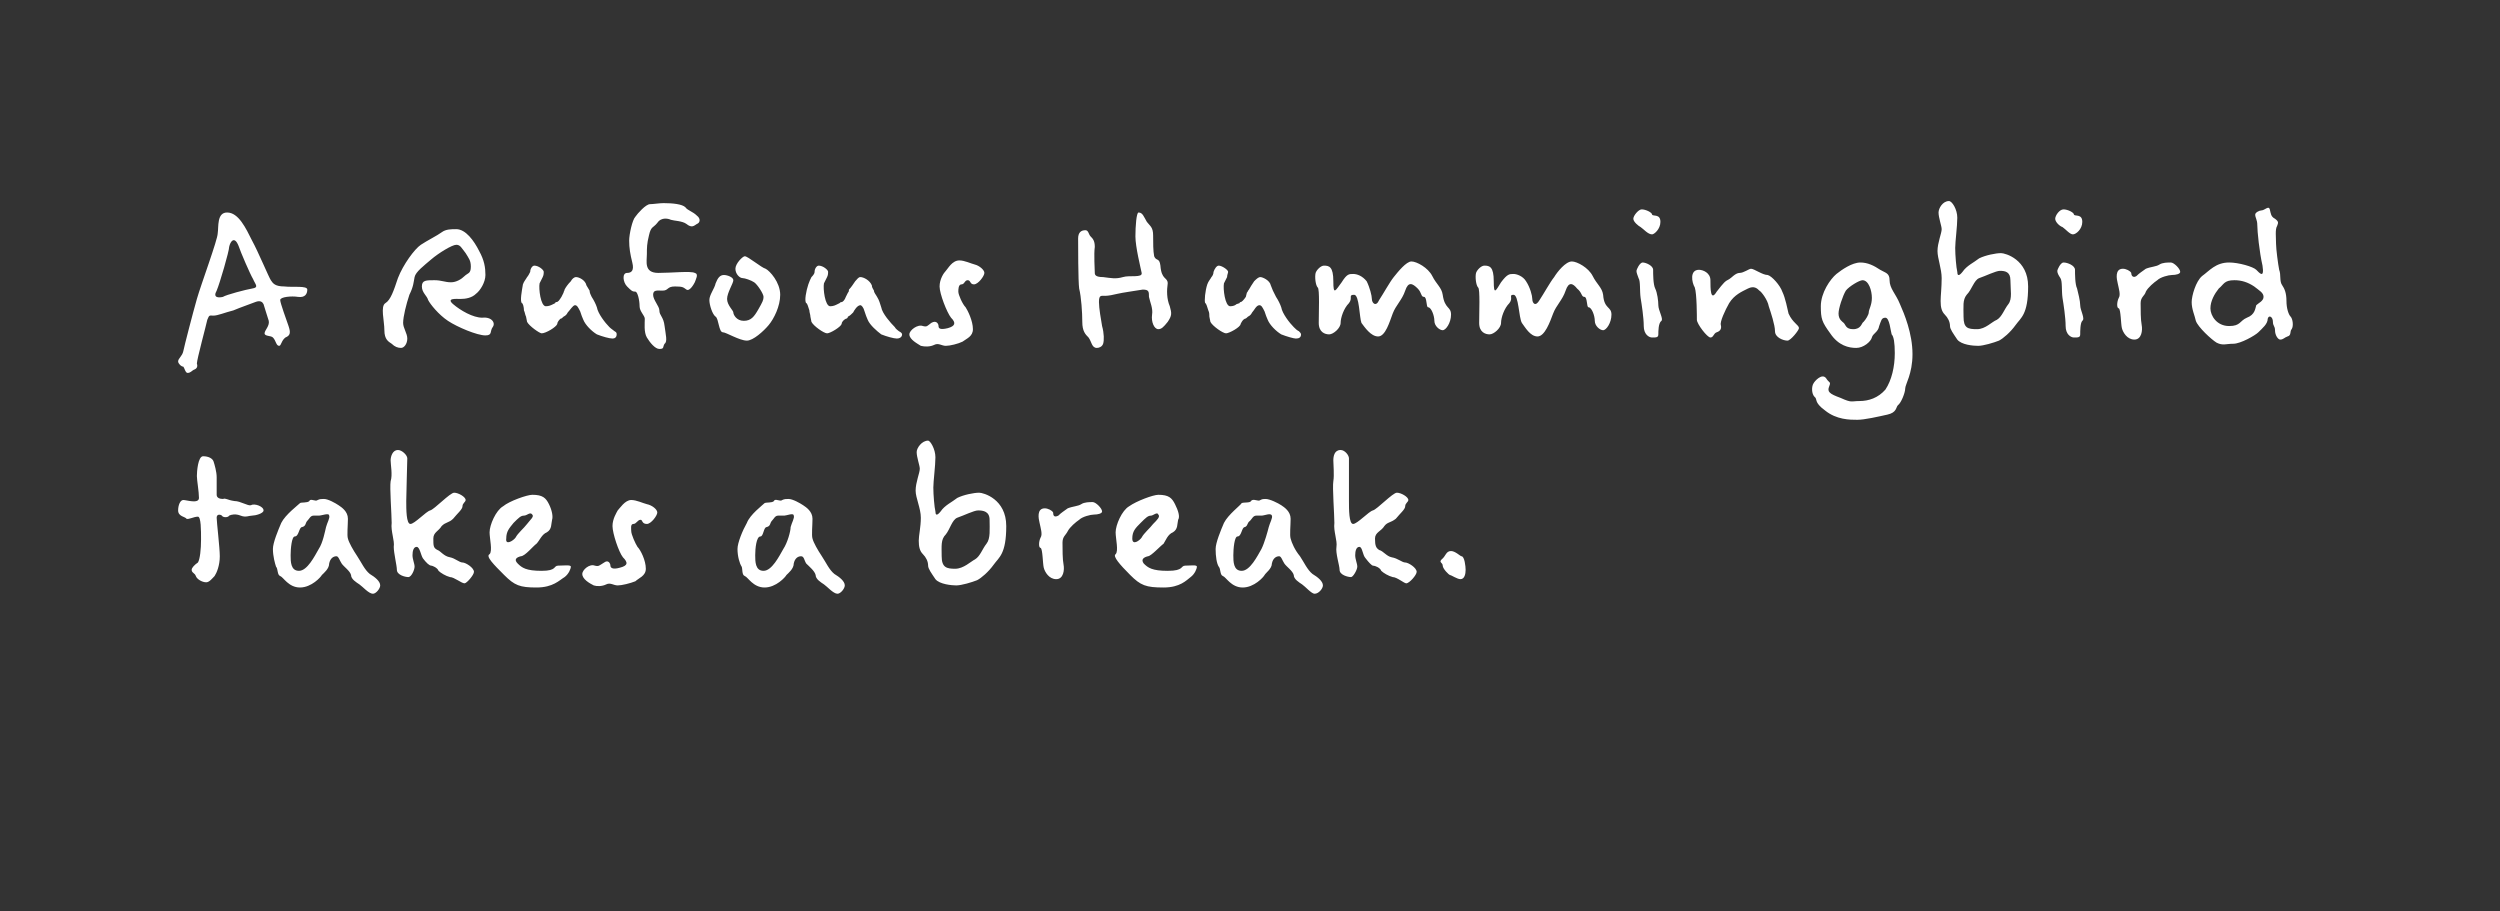
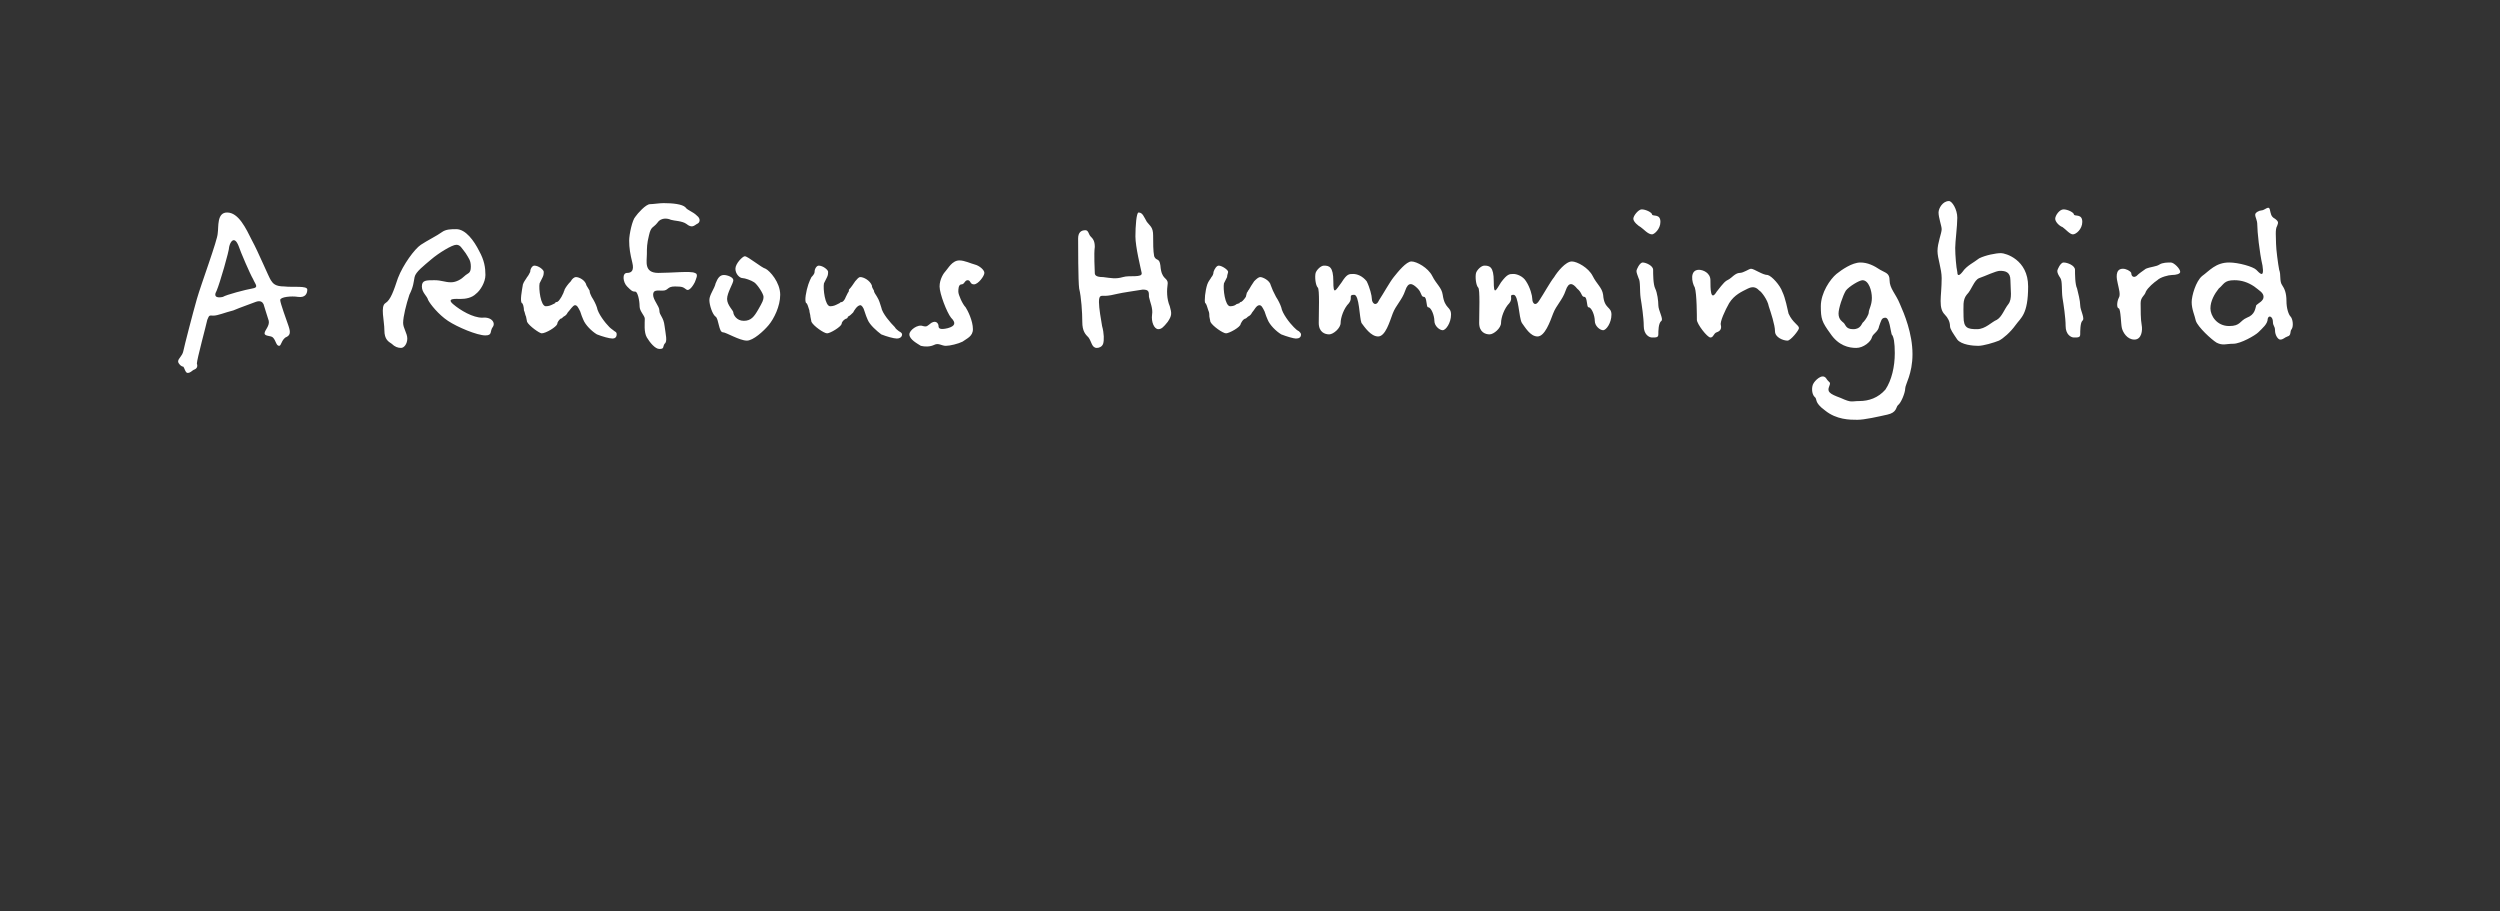
<svg xmlns="http://www.w3.org/2000/svg" version="1.1" width="240px" height="87.5px" viewBox="0 0 240 87.5">
  <rect x="0" y="0" width="240" height="87.5" fill="#333333" stroke="none" />
  <desc>A Rufous Hummingbird takes a break</desc>
  <defs />
  <g id="Polygon234570">
-     <path d="m24.2 49.5c-.3 0-.6.2-1.1 0c-.5-.2-.9-.1-1.1 0c-.1.2-.6.2-.7 0c-.1-.1-.5-.2-.5.2c0 .4.3 2.9.3 3.7c0 .9-.3 1.6-.5 1.9c-.2.2-.5.6-.8.6c-.4 0-.9-.3-1-.6c-.1-.3-.4-.3-.4-.6c0-.2.3-.5.6-.7c.2-.3.3-1.3.3-2.2c0-.9 0-2.2-.3-2.2c-.4 0-.9.3-1.1.2c-.1-.2-.8-.2-.8-.8c0-.5.2-1 .5-1c.3 0 1.5.4 1.5-.2c0-.6-.2-1.7-.2-2.1c0-.4.1-1.9.6-1.9c.5 0 .9.2 1 .5c.1.3.3 1 .3 1.5v1.7c0 .3.3.4.6.4c.3-.1.4.1 1.1.2c.6 0 1.3.5 1.6.4c.3-.2 1.2.1 1.2.5c0 .3-.8.5-1.1.5zM35.8 57c-.4 0-1-.7-1.3-.9c-.3-.2-.8-.5-.8-.9c-.1-.4-.7-.8-.9-1.1c-.2-.3-.3-.7-.5-.7c-.3 0-.6.2-.7.7c0 .5-.5.9-.7 1.1c-.1.2-1 1.2-2.1 1.2c-1.1 0-1.6-1-1.9-1.1c-.3-.1-.2-.7-.4-.9c-.1-.3-.3-1-.3-1.7c0-.6.5-1.8.8-2.5c.4-.8 1.6-1.7 1.8-1.9c.1-.1.7 0 .9-.2c.1-.3.6.1.8-.1c.2-.1.4-.1.6-.1c.4 0 1.1.4 1.4.6c.3.2.9.6.9 1.3c0 .6-.1 1.6 0 1.9c.1.4.5 1.1.9 1.7c.4.6.7 1.3 1.2 1.7c.5.3 1 .7 1 1.1c0 .3-.4.8-.7.8zm-5.2-7.5h-.5c-.3 0-.4.3-.6.5c-.2.2-.1.5-.5.6c-.3 0-.3.9-.7.9c-.3 0-.4 1.2-.4 1.8c0 .6 0 1.5.8 1.5c.8 0 1.5-1.4 1.9-2.1c.4-.6.6-1.7.7-2.1c.1-.4.4-.9.3-1.1c0-.3-.7 0-1 0zm14 6.5c-.3 0-1-.6-1.4-.6c-.4-.1-.9-.4-1.1-.6c-.1-.3-.6-.5-.7-.5c-.2 0-.5-.3-.8-.7c-.2-.3-.3-1.1-.6-1.1c-.3 0-.4.4-.4.8c0 .4.2.8.2 1.1c0 .3-.3 1-.6 1c-.3 0-1.1-.2-1.1-.7c0-.4-.3-1.6-.3-2.2c.1-.6-.3-1.5-.2-2.3c0-.8-.2-3.4-.1-4c.2-.6 0-1.6 0-2c0-.4.2-1 .7-1c.4 0 .9.5.9.8c0 .4-.1 3.4-.1 4.1c0 .8 0 2.2.4 2.2c.4 0 1.5-1.2 1.9-1.3c.4-.1 1.9-1.7 2.3-1.7c.4 0 1.1.4 1.1.7c0 .2-.3.3-.3.6c0 .3-.5.7-.9 1.2c-.4.4-.7.3-1.1.7c-.3.5-.8.6-.8 1.2c0 .7 0 .9.4 1.1c.3.1.6.6 1.2.7c.5.1.9.5 1.2.5c.3 0 1.1.5 1.1.9c0 .3-.7 1.1-.9 1.1zm9.6-.6c-.5.3-1.1 1-2.7 1c-1.6 0-2.1-.2-3.1-1.2c-1-1-1.8-1.8-1.4-2c.3-.3 0-1.5 0-2.1c0-.7.6-2.1 1.3-2.5c.6-.5 2.3-1.1 2.8-1.1c1 0 1.3.3 1.6.9c.3.6.4 1.2.3 1.5c-.1.4 0 .9-.5 1.2c-.5.2-.7.8-1 1.1c-.3.2-1.1 1.2-1.5 1.2c-.4.1-.7.3-.3.7c.4.4.8.7 2.3.7c1.5 0 1.1-.5 1.6-.5c.5 0 1.2-.1 1.2.1c0 .2-.2.7-.6 1zm-3.9-5.9c-.3 0-.5.2-1 .7c-.4.5-.7.8-.7 1.5c-.1.7.7.2.9-.1c.2-.4.8-.9 1.1-1.3c.3-.4.7-.7.5-.9c-.2-.3-.5.1-.8.1zm11.8.8c-.5 0-.4-.4-.6-.4c-.3 0-.4.4-.7.4c-.3 0-.2.5-.2.7c0 .3.4 1.2.6 1.5c.3.3.8 1.3.8 2.1c0 .7-.7.9-1 1.2c-.5.2-1.3.4-1.7.4c-.4 0-.7-.3-1.1-.1c-.4.2-.9.2-1.2.1c-.4-.2-1.1-.6-1.1-1.1c0-.4.7-1 1.2-.8c.4.1.4 0 .9-.3c.4-.3.6.1.6.3c0 .2.2.4.9.2c.8-.2.8-.5.3-1c-.4-.5-1-2.3-1-3c0-.7.4-1.3.5-1.5c.2-.2.7-1 1.3-1c.5 0 1.1.3 1.5.4c.5.1 1 .5 1 .8c0 .3-.6 1.1-1 1.1zM80.4 57c-.4 0-1-.7-1.3-.9c-.3-.2-.8-.5-.8-.9c-.1-.4-.6-.8-.9-1.1c-.2-.3-.2-.7-.5-.7c-.3 0-.6.2-.7.7c0 .5-.5.9-.7 1.1c-.1.2-1 1.2-2.1 1.2c-1.1 0-1.6-1-1.9-1.1c-.3-.1-.2-.7-.3-.9c-.2-.3-.4-1-.4-1.7c0-.6.5-1.8.9-2.5c.3-.8 1.5-1.7 1.7-1.9c.2-.1.7 0 .9-.2c.1-.3.6.1.8-.1c.2-.1.4-.1.6-.1c.4 0 1.1.4 1.4.6c.3.2.9.6.9 1.3c0 .6-.1 1.6 0 1.9c.1.4.5 1.1.9 1.7c.4.6.7 1.3 1.2 1.7c.5.3 1 .7 1 1.1c0 .3-.4.8-.7.8zm-5.1-7.5h-.6c-.3 0-.4.3-.6.5c-.2.2-.1.5-.5.6c-.3 0-.3.9-.6.9c-.4 0-.5 1.2-.5 1.8c0 .6 0 1.5.8 1.5c.8 0 1.5-1.4 1.9-2.1c.4-.6.7-1.7.7-2.1c.1-.4.4-.9.3-1.1c0-.3-.7 0-.9 0zm20.1 4.7c-.5.7-1.2 1.3-1.6 1.5c-.5.2-1.5.5-2 .5c-.4 0-1.6-.1-2-.6c-.4-.6-.7-1-.7-1.3c0-.4-.2-.8-.5-1.1c-.3-.3-.4-.7-.4-1.3c0-.5.2-1.3.2-2.2c0-.9-.5-1.9-.5-2.6c0-.8.4-1.7.4-2.1c0-.3-.3-1.1-.3-1.6c0-.4.5-1.1 1.1-1.1c.2 0 .7.8.7 1.6c0 .8-.2 2.3-.2 2.9c0 .7.1 1.9.2 2.3c0 .3.1.5.5 0c.4-.6 1.1-.9 1.6-1.3c.6-.3 1.6-.5 2.1-.5c.4 0 2.6.6 2.6 3.2c0 2.7-.7 3-1.2 3.7zM93.9 49c-.4 0-1.4.5-2 .7c-.5.2-.7 1.1-1.1 1.6c-.5.5-.4 1.1-.4 2.1c0 1.1.5 1.2 1.3 1.2c.8 0 1.5-.7 1.9-.9c.5-.3.7-1 1.1-1.5c.4-.5.3-1.4.3-2.3c0-.8-.6-.9-1.1-.9zm11.1.4c-.3 0-1.1.2-1.4.5c-.3.2-.9.7-1.1 1.1c-.2.4-.5.5-.5 1.1c0 .6 0 1.6.1 2.1c.1.5 0 1.4-.7 1.4c-.7 0-1.1-.7-1.2-1.1c-.1-.4-.1-1.8-.3-1.9c-.2 0-.2-.6 0-1c.2-.3 0-.9-.1-1.4c-.1-.4-.3-1.4.5-1.4c.3 0 .7.2.8.4c0 .3.1.5.5.3c.3-.3.5-.4.9-.7c.5-.2 1-.2 1.3-.4c.3-.2.8-.2 1.1-.2c.3 0 .9.6.9.9c0 .2-.4.3-.8.3zm9.3 6c-.4.3-1 1-2.6 1c-1.7 0-2.2-.2-3.2-1.2c-1-1-1.7-1.8-1.4-2c.3-.3 0-1.5 0-2.1c0-.7.6-2.1 1.3-2.5c.7-.5 2.3-1.1 2.8-1.1c1 0 1.3.3 1.6.9c.3.6.5 1.2.3 1.5c-.1.4 0 .9-.5 1.2c-.5.2-.7.8-.9 1.1c-.3.2-1.2 1.2-1.5 1.2c-.4.1-.7.3-.4.7c.4.4.8.7 2.3.7c1.6 0 1.2-.5 1.7-.5c.5 0 1.1-.1 1.1.1c0 .2-.2.7-.6 1zm-3.8-5.9c-.3 0-.5.2-1 .7c-.5.5-.8.8-.8 1.5c0 .7.7.2.9-.1c.2-.4.8-.9 1.1-1.3c.4-.4.7-.7.5-.9c-.1-.3-.5.1-.7.1zm15.7 7.5c-.3 0-.9-.7-1.2-.9c-.3-.2-.8-.5-.8-.9c-.1-.4-.7-.8-.9-1.1c-.2-.3-.3-.7-.5-.7c-.3 0-.6.2-.7.7c0 .5-.6.9-.7 1.1c-.1.2-1 1.2-2.1 1.2c-1.1 0-1.6-1-1.9-1.1c-.3-.1-.2-.7-.4-.9c-.2-.3-.3-1-.3-1.7c0-.6.5-1.8.8-2.5c.4-.8 1.6-1.7 1.7-1.9c.2-.1.8 0 .9-.2c.2-.3.7.1.9-.1c.2-.1.3-.1.5-.1c.4 0 1.2.4 1.5.6c.3.2.9.6.9 1.3c0 .6-.1 1.6 0 1.9c.1.4.4 1.1.9 1.7c.4.6.7 1.3 1.2 1.7c.5.3 1 .7 1 1.1c0 .3-.4.8-.8.8zm-5.1-7.5h-.5c-.3 0-.4.3-.6.5c-.3.2-.2.5-.5.6c-.3 0-.3.9-.7.9c-.3 0-.4 1.2-.4 1.8c0 .6 0 1.5.8 1.5c.8 0 1.5-1.4 1.9-2.1c.3-.6.6-1.7.7-2.1c.1-.4.4-.9.3-1.1c-.1-.3-.7 0-1 0zM135 56c-.2 0-.9-.6-1.3-.6c-.4-.1-.9-.4-1.1-.6c-.1-.3-.6-.5-.8-.5c-.1 0-.4-.3-.7-.7c-.3-.3-.3-1.1-.6-1.1c-.3 0-.4.4-.4.8c0 .4.2.8.2 1.1c0 .3-.4 1-.6 1c-.3 0-1.1-.2-1.1-.7c0-.4-.4-1.6-.3-2.2c.1-.6-.3-1.5-.2-2.3c0-.8-.2-3.4-.1-4c.1-.6 0-1.6 0-2c0-.4.1-1 .7-1c.4 0 .8.5.8.8v4.1c0 .8 0 2.2.4 2.2c.4 0 1.5-1.2 1.9-1.3c.4-.1 1.9-1.7 2.3-1.7c.4 0 1.1.4 1.1.7c0 .2-.3.3-.3.6c0 .3-.5.7-.9 1.2c-.5.4-.8.3-1.1.7c-.3.5-.9.6-.9 1.2c0 .7.1.9.4 1.1c.4.1.7.6 1.2.7c.6.1 1 .5 1.3.5c.3 0 1.1.5 1.1.9c0 .3-.7 1.1-1 1.1zm5.2-.4c-.3 0-.9-.4-1-.4c-.1 0-.7-.6-.7-.9c0-.3-.4-.3-.1-.6c.4-.3.4-.8.9-.8c.4 0 .9.5 1 .5c.3 0 .4 1 .4 1.3c0 .4-.1.9-.5.9z" stroke="none" fill="#fff" />
-   </g>
+     </g>
  <g id="Polygon234569">
    <path d="m28.6 28.5c-.6-.1-1.7 0-1.7.3c0 .3.6 1.9.8 2.5c.2.6.2.9-.3 1.1c-.4.3-.4.8-.6.8c-.3 0-.3-.5-.6-.8c-.2-.2-.8-.1-.8-.4c0-.3.5-.7.4-1.2c-.2-.6-.4-1.3-.5-1.6c-.1-.2-.3-.4-.8-.2c-.5.2-1.4.5-2.1.8c-.8.2-1.5.5-1.9.5c-.4 0-.4-.1-.6.4c-.1.5-1 3.8-1 4.2c.1.3 0 .5-.3.6c-.2.1-.3.3-.6.3c-.2 0-.3-.5-.4-.6c-.2 0-.5-.3-.5-.5c0-.3.4-.5.5-1c.1-.5.9-3.6 1.3-5c.4-1.4 2-5.7 2-6.3c.1-.6-.1-2 .9-2c1.1 0 1.8 1.5 2.4 2.7c.6 1.1 1.6 3.5 1.8 3.8c.2.3.4.6 1.3.6c.8.1 2.2-.1 2.2.3c0 .4-.2.8-.9.7zm-5.7-4.9c-.4-1-.8-.4-.9.1c0 .4-.9 3.5-1.2 4.2c-.4.7.2.7.6.6c.3-.2 2.2-.7 2.8-.8c.7-.1.3-.4.1-.9c-.3-.5-1.2-2.6-1.4-3.2zm23.7 8.6c-.8 0-2.7-.8-3.6-1.4c-.9-.6-1.7-1.6-1.9-2c-.1-.4-.6-.7-.6-1.3c0-.6.4-.6 1.2-.6c.7 0 1 .2 1.6.2c.5 0 1-.3 1.3-.6c.3-.3.6-.2.6-.9c0-.6-.2-.8-.5-1.3c-.4-.5-.5-.8-.9-.8c-.4 0-1.7.8-2.4 1.4c-.7.6-1.5 1.2-1.6 1.7c-.1.5-.1.9-.5 1.7c-.3.9-.6 2.1-.6 2.7c0 .5.4 1 .4 1.5c0 .5-.3.9-.6.9c-.3 0-.6-.1-.9-.4c-.3-.2-.7-.4-.7-1.3c0-.9-.4-2.3.1-2.6c.5-.3.8-1.2 1.2-2.4c.5-1.3 1.6-2.8 2.2-3.2c.6-.4 1.6-.9 2-1.2c.4-.3.9-.3 1.4-.3c.9 0 1.7 1.1 2.2 2.1c.5.9.6 1.6.6 2.3c0 .7-.5 1.5-.9 1.8c-.4.4-1 .5-1.5.5c-.4 0-1.4-.1-.7.5c.7.6 1.9 1.3 2.8 1.3c.9-.1 1.3.5 1 .9c-.3.4 0 .8-.7.8zm12.2.3c-.3 0-1-.2-1.5-.4c-.5-.3-1.1-.9-1.3-1.4c-.1-.2-.2-.5-.3-.8c-.2-.4-.3-.6-.5-.6c-.2 0-.5.5-.7.7c-.1.2-.2.3-.4.4c-.1.1-.2.2-.3.2c-.1.1-.3.3-.3.5c-.1.3-1.1.9-1.5.9c-.2 0-1.2-.7-1.4-1.1l-.1-.5c-.1-.2-.1-.4-.2-.6c0-.3-.1-.7-.2-.7c-.2-.2 0-1.2.1-1.8c.1-.3.3-.5.4-.7c.1-.1.2-.3.3-.5c0-.3.2-.6.4-.6c.4 0 .9.4.9.6c0 .1 0 .3-.1.5l-.3.6c-.1.5.1 2.2.6 2.2c.3 0 .5-.1.7-.2l.2-.1c0-.1.1-.1.1-.1c.2 0 .3-.2.5-.5l.2-.4c0-.1.1-.2.1-.3c.1-.2.3-.5.6-.8c.1-.2.3-.4.5-.4c.3 0 .9.3 1 .8c.1.2.2.3.3.5c0 .2.1.4.2.6c.2.3.4.7.5 1c.1.6.8 1.5 1.2 1.9c.2.2.4.3.5.4c.2.1.2.2.2.3c0 .3-.2.4-.4.4zm8.1-11c-.3.2-.5.4-1 0c-.4-.3-1.2-.3-1.5-.4c-.2-.1-.9-.3-1.3.3c-.4.5-.6.3-.8 1.2c-.2.8-.2 1.2-.2 1.8c0 .7-.3 1.8 1.1 1.8c1.3 0 3.1-.2 3.5 0c.4.1.1.6 0 .9c-.1.2-.5.9-.8.7c-.3-.2-.3-.3-1.1-.3c-.8 0-.6.4-1.2.4c-.5 0-.9-.1-.9.4c0 .5.6 1.1.6 1.5c0 .5.4.6.5 1.5c.1.8.3 1.5 0 1.7c-.2.3 0 .5-.5.5c-.4 0-.9-.6-1.2-1.1c-.3-.5-.2-1.4-.2-1.8c0-.3-.5-.7-.5-1.2c0-.6-.2-1.4-.4-1.4c-.3 0-.4-.1-.8-.5c-.4-.4-.5-1.3 0-1.3c.4 0 .7-.2.5-1c-.2-.8-.3-1.4-.3-2.1c0-.6.3-2 .6-2.3c.2-.3 1-1.2 1.4-1.2c.3 0 .9-.1 1.3-.1c.9 0 1.8.1 2.1.4c.2.3.7.4 1.1.8c.4.3.3.7 0 .8zm6.9 9.7c-.5.6-1.5 1.5-2.1 1.5c-.7 0-2-.8-2.3-.8c-.4 0-.4-1.3-.7-1.5c-.3-.2-.6-1.1-.6-1.6c0-.5.5-1.1.6-1.6c.2-.5.4-.8.8-.8c.3 0 .9.2.9.5c0 .3-.6 1.2-.6 1.8c0 .6.6 1.1.6 1.3c0 .2.3.8 1 .8c.7 0 1-.4 1.4-1.1c.4-.7.5-.9.5-1.2c0-.3-.6-1.2-.9-1.4c-.3-.2-.9-.4-1.1-.4c-.3 0-.7-.4-.7-.9c0-.5.7-1.2.9-1.2c.3 0 1.6 1.1 2 1.2c.4.2 1.4 1.3 1.4 2.5c0 1.1-.6 2.3-1.1 2.9zm12.3 1.3c-.3 0-1-.2-1.5-.4c-.4-.3-1.1-.9-1.3-1.4c-.1-.2-.2-.5-.3-.8c-.1-.4-.3-.6-.4-.6c-.3 0-.6.5-.7.7c-.2.2-.3.3-.5.4c0 .1-.1.2-.2.2c-.2.1-.4.3-.4.5c-.1.3-1.1.9-1.4.9c-.3 0-1.3-.7-1.5-1.1l-.1-.5c0-.2-.1-.4-.1-.6c-.1-.3-.2-.7-.3-.7c-.2-.2 0-1.2.2-1.8c.1-.3.2-.5.3-.7c.1-.1.3-.3.3-.5c0-.3.2-.6.4-.6c.4 0 .9.4.9.6c0 .1 0 .3-.1.5l-.3.6c-.1.5.1 2.2.6 2.2c.3 0 .5-.1.7-.2l.2-.1c.1-.1.1-.1.2-.1c.1 0 .3-.2.4-.5l.2-.4c.1-.1.1-.2.1-.3c.2-.2.4-.5.6-.8c.2-.2.3-.4.5-.4c.3 0 .9.3 1.1.8c0 .2.1.3.2.5c0 .2.2.4.3.6c.2.3.3.7.4 1c.1.6.9 1.5 1.3 1.9c.1.2.3.3.4.4c.2.1.3.2.3.3c0 .3-.3.4-.5.4zm7.4-5.2c-.4 0-.3-.4-.6-.4c-.3 0-.3.4-.6.4c-.3 0-.3.5-.3.7c0 .3.4 1.2.7 1.5c.2.3.7 1.3.7 2.1c0 .7-.6.9-1 1.2c-.4.2-1.2.4-1.6.4c-.4 0-.7-.3-1.1-.1c-.4.2-.9.2-1.3.1c-.3-.2-1.1-.6-1.1-1.1c0-.4.8-1 1.3-.8c.4.1.4 0 .8-.3c.5-.3.7.1.7.3c0 .2.1.4.9.2c.7-.2.8-.5.3-1c-.4-.5-1.1-2.3-1.1-3c0-.7.4-1.3.6-1.5c.2-.2.6-1 1.3-1c.5 0 1.1.3 1.5.4c.4.1.9.5.9.8c0 .3-.6 1.1-1 1.1zm18.6 3.6c-.4.5-.6.7-.9.7c-.4 0-.7-.7-.6-1.4c.1-.6-.2-1.2-.3-1.7c0-.5 0-.7-.6-.7c-.6.1-2 .3-2.4.4c-.4.1-.9.2-1.2.2c-.4 0-.6-.1-.6.6c0 .6.2 1.7.3 2.3c.2.7.2 1.4.1 1.7c-.1.3-.4.4-.6.4c-.5 0-.5-.6-.8-1c-.3-.3-.6-.6-.6-1.5c0-.9-.1-2.4-.3-3.2c-.1-.7-.1-4.2-.1-4.8c0-.6.3-.8.7-.8c.3 0 .3.4.5.6c.2.2.4.4.4 1c-.1.7 0 2.2 0 2.5c0 .2.1.4.8.4c.8.1 1.2.2 1.9 0c.6-.2 1.9.1 1.8-.4c-.1-.5-.6-2.5-.6-3.5c0-1 .1-2.3.3-2.3c.4 0 .5.4.8.9c.3.4.6.5.6 1.3c0 .7 0 1.5.1 2c.2.5.5.1.6.9c.1 1.4.7 1.1.7 1.7c-.1.7-.1 1.5.2 2.2c.2.7.2.9-.2 1.5zm12.3 1.6c-.2 0-.9-.2-1.4-.4c-.5-.3-1.1-.9-1.3-1.4c-.1-.2-.2-.5-.3-.8c-.2-.4-.3-.6-.5-.6c-.3 0-.5.5-.7.7c-.1.2-.2.3-.4.4c-.1.1-.2.2-.3.2c-.2.1-.3.3-.4.5c0 .3-1.1.9-1.4.9c-.3 0-1.3-.7-1.5-1.1l-.1-.5c0-.2 0-.4-.1-.6c-.1-.3-.2-.7-.3-.7c-.1-.2 0-1.2.2-1.8c.1-.3.3-.5.4-.7c.1-.1.2-.3.2-.5c.1-.3.3-.6.5-.6c.3 0 .9.4.9.6c0 .1-.1.3-.1.5l-.3.6c-.1.5.1 2.2.6 2.2c.3 0 .5-.1.6-.2l.3-.1c0-.1.1-.1.1-.1c.1 0 .3-.2.5-.5l.1-.4c.1-.1.1-.2.2-.3c.1-.2.3-.5.5-.8c.2-.2.4-.4.6-.4c.2 0 .9.3 1 .8c.1.2.1.3.2.5l.3.6c.2.3.4.7.5 1c.1.6.8 1.5 1.2 1.9c.2.2.3.3.5.4c.1.1.2.2.2.3c0 .3-.2.4-.5.4zm14.1-.8c-.3 0-.8-.4-.8-.9c0-.5-.3-1.3-.6-1.3c-.2 0-.1-1-.4-1c-.3 0-.2-.4-.6-.8c-.5-.5-.9-.7-1.2.2c-.3.9-.9 1.4-1.2 2.2c-.3.8-.7 2.2-1.4 2.2c-.7 0-1.3-.9-1.6-1.3c-.2-.5-.2-2.7-.7-2.7c-.6 0-.1.3-.5.8c-.5.5-.8 1.4-.8 1.9c0 .5-.7 1.1-1.1 1.1c-.4 0-1-.2-1-1.1c0-.9.1-3.3-.1-3.4c-.2-.2-.3-1-.2-1.4c.1-.3.5-.7.8-.7c.5 0 .9.1.9 1.5c0 1.4.2.9.8.1c.5-.8.7-.8 1.1-.8c.4 0 .9.2 1.3.7c.3.6.5 1.4.5 1.7c0 .4.4.8.7.1c.4-.6 1-1.7 1.4-2.2c.4-.5 1.2-1.5 1.7-1.5c.5 0 1.6.6 2 1.4c.4.8.9 1.1 1 1.8c.2 1.4.8 1.1.8 1.9c0 .8-.5 1.5-.8 1.5zm15.4 0c-.3 0-.8-.4-.8-.9c0-.5-.3-1.3-.6-1.3c-.2 0-.1-1-.4-1c-.3 0-.2-.4-.7-.8c-.4-.5-.8-.7-1.1.2c-.3.9-.9 1.4-1.2 2.2c-.3.8-.8 2.2-1.5 2.2c-.7 0-1.2-.9-1.5-1.3c-.3-.5-.3-2.7-.8-2.7c-.5 0 0 .3-.4.8c-.5.5-.8 1.4-.8 1.9c0 .5-.7 1.1-1.1 1.1c-.4 0-1-.2-1-1.1c0-.9.1-3.3-.1-3.4c-.2-.2-.3-1-.2-1.4c.1-.3.5-.7.8-.7c.5 0 .9.1.9 1.5c0 1.4.2.9.7.1c.6-.8.8-.8 1.2-.8c.3 0 .9.2 1.2.7c.4.6.6 1.4.6 1.7c0 .4.3.8.7.1c.4-.6 1-1.7 1.4-2.2c.3-.5 1.1-1.5 1.7-1.5c.5 0 1.6.6 2 1.4c.4.8.9 1.1 1 1.8c.1 1.4.8 1.1.8 1.9c0 .8-.5 1.5-.8 1.5zm4.7-9.2c-.4 0-.8-.5-1.1-.7c-.2-.1-.7-.5-.7-.8c0-.3.5-.9.8-.9c.4 0 1 .3 1 .5c.1.2.8-.1.8.7c0 .7-.6 1.2-.8 1.2zm.6 9.6c0 .3-.2.3-.6.3c-.3 0-.8-.3-.8-1.1c0-.8-.2-2.1-.3-2.7c-.1-.7 0-1.6-.2-1.9c-.1-.3-.2-.5-.2-.7c0-.1.3-.8.6-.8c.3 0 1 .3 1 .7c0 .4 0 1.4.2 1.8c.2.4.3 1.2.3 1.6c0 .5.5 1.3.3 1.5c-.3.2-.3 1-.3 1.3zm12.4.6c-.4 0-1.2-.3-1.2-.9c0-.6-.4-1.8-.6-2.4c-.1-.6-.7-1.4-.9-1.5c-.2-.2-.5-.5-1.1-.2c-.6.3-1.3.6-1.8 1.4c-.4.7-.9 1.8-.8 2.1c.1.4-.1.6-.4.7c-.3.1-.3.5-.6.5c-.3 0-1.3-1.3-1.3-1.7c0-.3 0-2.5-.2-3.1c-.3-.5-.5-1.7.4-1.7c.4 0 1.1.3 1.1 1c0 .8 0 2.1.6 1.1c.7-.9.8-1 1.2-1.2c.2-.1.6-.6 1-.6c.4 0 .9-.4 1.1-.4c.3 0 1.1.6 1.6.6c.4.1 1.2 1 1.4 1.6c.3.6.5 1.7.6 2.1c.4.9 1 1.1 1 1.4c0 .2-.8 1.2-1.1 1.2zm11.3 4.6c0 .4-.4 1.4-.7 1.6c-.2.2-.1.7-1 .9c-.9.2-2.2.5-2.9.5c-.7 0-2 0-3.1-.9c-1.1-.8-.7-1.1-1-1.3c-.3-.3-.3-1-.1-1.3c.1-.2.8-1 1.2-.5c.3.5.5.3.3.8c-.2.5 0 .7 1.1 1.1c1.1.5 1 .3 1.8.3c.9 0 1.8-.3 2.5-1.1c.6-.9.9-2.2.9-3.5c0-1-.1-1.6-.3-1.8c-.1-.3-.2-1.6-.6-1.6c-.4 0-.4.3-.6.8c-.1.6-.6.7-.7 1.1c-.1.4-.8 1-1.5 1c-.7 0-1.7-.2-2.5-1.4c-.8-1.1-.9-1.4-.9-2.6c0-1.3.9-2.6 1.5-3.1c.5-.4 1.5-1.1 2.3-1.1c.7 0 1.3.3 1.9.7c.5.3.9.3.9 1c0 .8.6 1.3 1 2.3c.4.9 1.2 2.8 1.2 4.8c0 1.9-.7 2.9-.7 3.3zm-4.1-10.4c-.3 0-1.3.6-1.6 1c-.3.5-.7 1.7-.7 2.2c0 .6.4.8.5.9c.2.2.2.6.9.6c.8 0 .8-.6 1-.7c.2-.2.5-.7.5-.9c0-.3.3-.7.3-1.4c0-.7-.3-1.7-.9-1.7zm14.7 4.3c-.5.7-1.2 1.3-1.6 1.5c-.5.2-1.5.5-2 .5c-.5 0-1.6-.1-2-.6c-.4-.6-.7-1-.7-1.3c0-.4-.2-.8-.5-1.1c-.3-.3-.4-.7-.4-1.3c0-.5.1-1.3.1-2.2c0-.9-.4-1.9-.4-2.6c0-.8.4-1.7.4-2.1c0-.3-.3-1.1-.3-1.6c0-.4.4-1.1 1-1.1c.3 0 .8.8.8 1.6c0 .8-.2 2.3-.2 2.9c0 .7.1 1.9.2 2.3c0 .3.1.5.5 0c.4-.6 1.1-.9 1.6-1.3c.6-.3 1.6-.5 2.1-.5c.4 0 2.6.6 2.6 3.2c0 2.7-.7 3-1.2 3.7zM192 26c-.4 0-1.4.5-2 .7c-.5.2-.7 1.1-1.2 1.6c-.4.5-.3 1.1-.3 2.1c0 1.1.4 1.2 1.3 1.2c.8 0 1.4-.7 1.9-.9c.5-.3.7-1 1.1-1.5c.4-.5.2-1.4.2-2.3c0-.8-.5-.9-1-.9zm7-3.5c-.3 0-.7-.5-1-.7c-.3-.1-.7-.5-.7-.8c0-.3.4-.9.8-.9c.4 0 1 .3 1 .5c.1.2.8-.1.8.7c0 .7-.6 1.2-.9 1.2zm.7 9.6c0 .3-.2.3-.6.3c-.3 0-.8-.3-.8-1.1c0-.8-.2-2.1-.3-2.7c-.1-.7 0-1.6-.2-1.9c-.2-.3-.3-.5-.3-.7c0-.1.3-.8.6-.8c.4 0 1.1.3 1.1.7c0 .4 0 1.4.2 1.8c.1.4.3 1.2.3 1.6c0 .5.5 1.3.2 1.5c-.2.2-.2 1-.2 1.3zm8.8-5.7c-.3 0-1.1.2-1.4.5c-.3.2-.9.7-1.1 1.1c-.1.4-.5.5-.5 1.1c0 .6 0 1.6.1 2.1c.1.5 0 1.4-.7 1.4c-.7 0-1.1-.7-1.2-1.1c-.1-.4-.1-1.8-.3-1.9c-.2 0-.2-.6 0-1c.2-.3 0-.9-.1-1.4c-.1-.4-.3-1.4.5-1.4c.3 0 .7.2.8.4c0 .3.2.5.5.3c.3-.3.5-.4.9-.7c.5-.2 1-.2 1.3-.4c.3-.2.8-.2 1.1-.2c.3 0 .9.6.9.9c0 .2-.4.3-.8.3zm11.1 5.9c-.3.1-.4.3-.7.3c-.2 0-.5-.4-.5-.9c0-.4-.2-.4-.2-.8c0-.5-.4-.7-.5-.3c0 .5-.5.9-.9 1.3c-.3.3-1.7 1.1-2.4 1.1c-.7 0-1 .2-1.6-.1c-.5-.3-1.8-1.5-2-2.1c-.1-.5-.4-1.1-.4-1.8c0-.6.4-2 1-2.5c.7-.5 1.3-1.3 2.6-1.3c.9 0 2.3.4 2.6.7c.3.3.8.9.6-.4c-.3-1.3-.5-3.3-.5-3.9c0-.5-.2-.7-.2-1c0-.2.4-.4.6-.4c.3 0 .7-.5.8-.1c.1.4.1.7.5.9c.4.3.3.4.2.7c-.2.3-.1 1.1-.1 1.7c0 .5.2 2 .3 2.5c.2.5 0 1.1.3 1.5c.2.3.4.7.4 1.5c0 .7.2 1.3.4 1.5c.2.2.3.9.1 1.2c-.2.2 0 .6-.4.7zm-3.2-4.8c-.6-.4-1.2-.6-1.9-.6c-1 0-1 .4-1.5.8c-.4.5-.8 1.2-.8 1.9c0 .7.6 1.7 1.8 1.7c1.1 0 1-.5 1.7-.8c.8-.3.8-.9.9-1.2c.2-.2.7-.4.7-.8c0-.4-.4-.6-.9-1z" stroke="none" fill="#fff" />
  </g>
</svg>